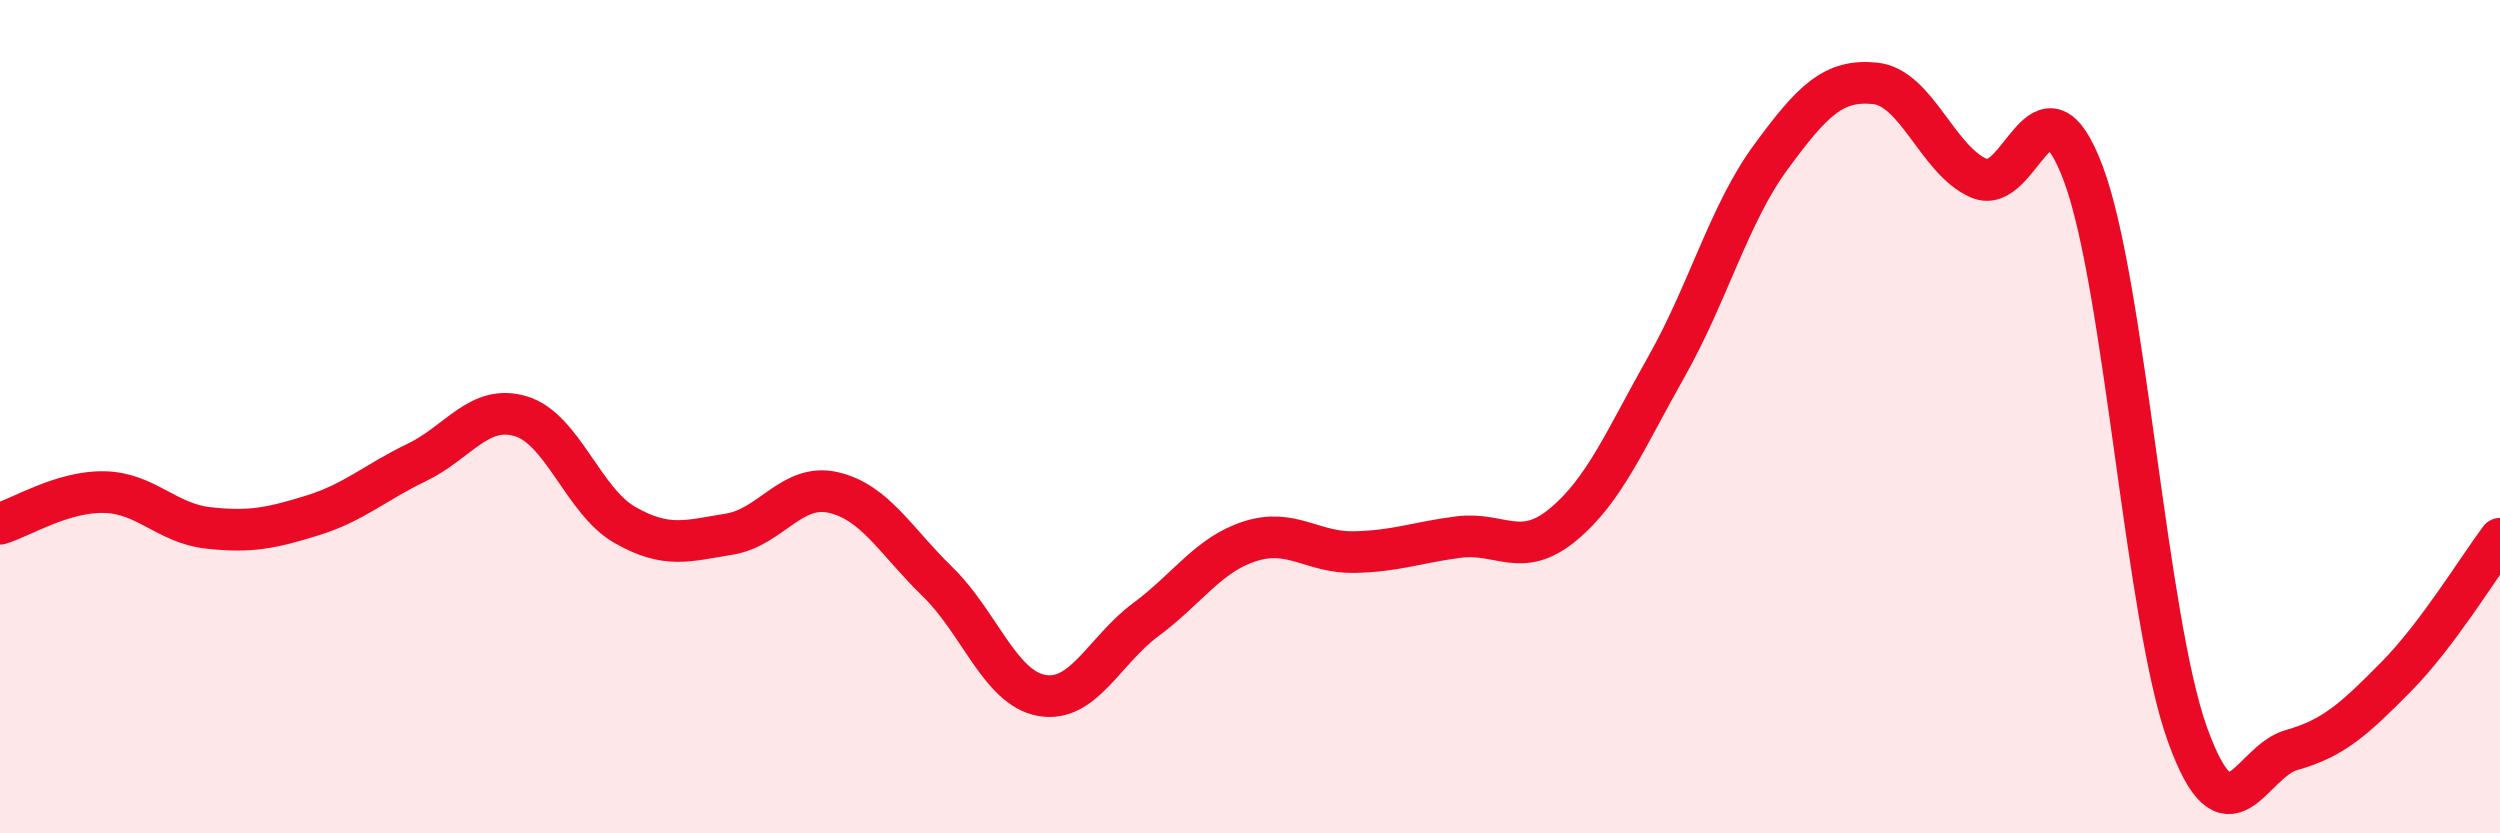
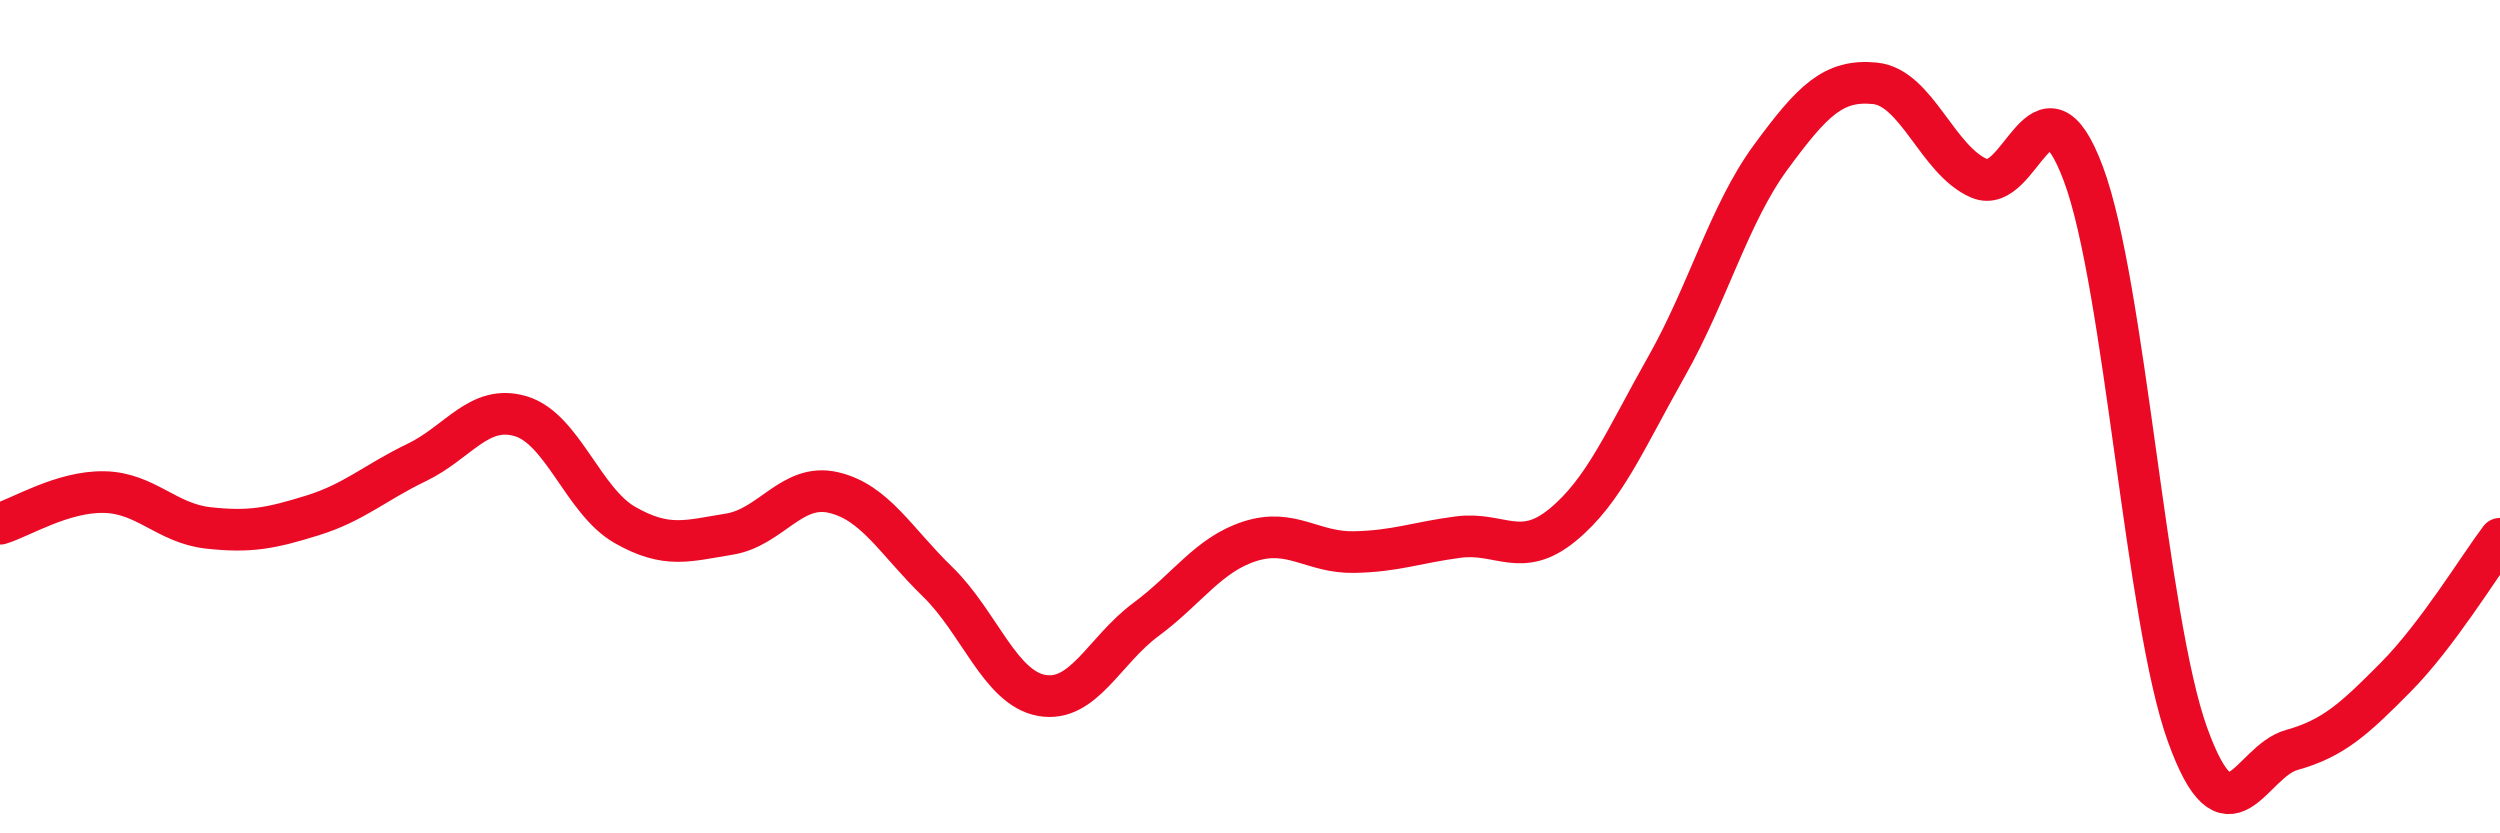
<svg xmlns="http://www.w3.org/2000/svg" width="60" height="20" viewBox="0 0 60 20">
-   <path d="M 0,12.57 C 0.5,12.42 1.5,11.79 2.5,11.81 C 3.5,11.83 4,12.56 5,12.67 C 6,12.78 6.5,12.68 7.5,12.37 C 8.5,12.06 9,11.58 10,11.1 C 11,10.62 11.5,9.69 12.5,9.99 C 13.5,10.29 14,12.03 15,12.6 C 16,13.17 16.5,12.98 17.5,12.82 C 18.5,12.66 19,11.59 20,11.82 C 21,12.05 21.5,12.99 22.5,13.96 C 23.5,14.93 24,16.51 25,16.69 C 26,16.87 26.5,15.61 27.5,14.87 C 28.5,14.13 29,13.31 30,12.99 C 31,12.67 31.5,13.27 32.5,13.25 C 33.5,13.23 34,13.02 35,12.89 C 36,12.76 36.5,13.42 37.5,12.6 C 38.5,11.78 39,10.56 40,8.79 C 41,7.02 41.5,5.13 42.5,3.77 C 43.5,2.41 44,1.9 45,2 C 46,2.1 46.5,3.85 47.5,4.28 C 48.5,4.71 49,1.5 50,4.17 C 51,6.84 51.5,14.86 52.5,17.63 C 53.5,20.4 54,18.28 55,18 C 56,17.72 56.5,17.26 57.5,16.25 C 58.5,15.24 59.5,13.59 60,12.93L60 20L0 20Z" fill="#EB0A25" opacity="0.1" stroke-linecap="round" stroke-linejoin="round" />
  <path d="M 0,12.57 C 0.5,12.42 1.5,11.79 2.5,11.81 C 3.5,11.83 4,12.56 5,12.67 C 6,12.78 6.5,12.68 7.5,12.37 C 8.5,12.06 9,11.58 10,11.1 C 11,10.62 11.5,9.69 12.5,9.99 C 13.5,10.29 14,12.03 15,12.6 C 16,13.17 16.5,12.98 17.5,12.82 C 18.5,12.66 19,11.59 20,11.82 C 21,12.05 21.5,12.99 22.5,13.96 C 23.5,14.93 24,16.51 25,16.69 C 26,16.87 26.5,15.61 27.5,14.87 C 28.5,14.13 29,13.31 30,12.99 C 31,12.67 31.5,13.27 32.5,13.25 C 33.5,13.23 34,13.02 35,12.89 C 36,12.76 36.5,13.42 37.5,12.6 C 38.5,11.78 39,10.56 40,8.79 C 41,7.02 41.5,5.13 42.5,3.77 C 43.5,2.41 44,1.9 45,2 C 46,2.1 46.5,3.85 47.5,4.28 C 48.5,4.71 49,1.5 50,4.17 C 51,6.84 51.5,14.86 52.5,17.63 C 53.5,20.4 54,18.28 55,18 C 56,17.72 56.5,17.26 57.5,16.25 C 58.5,15.24 59.5,13.59 60,12.93" stroke="#EB0A25" stroke-width="1" fill="none" stroke-linecap="round" stroke-linejoin="round" />
</svg>